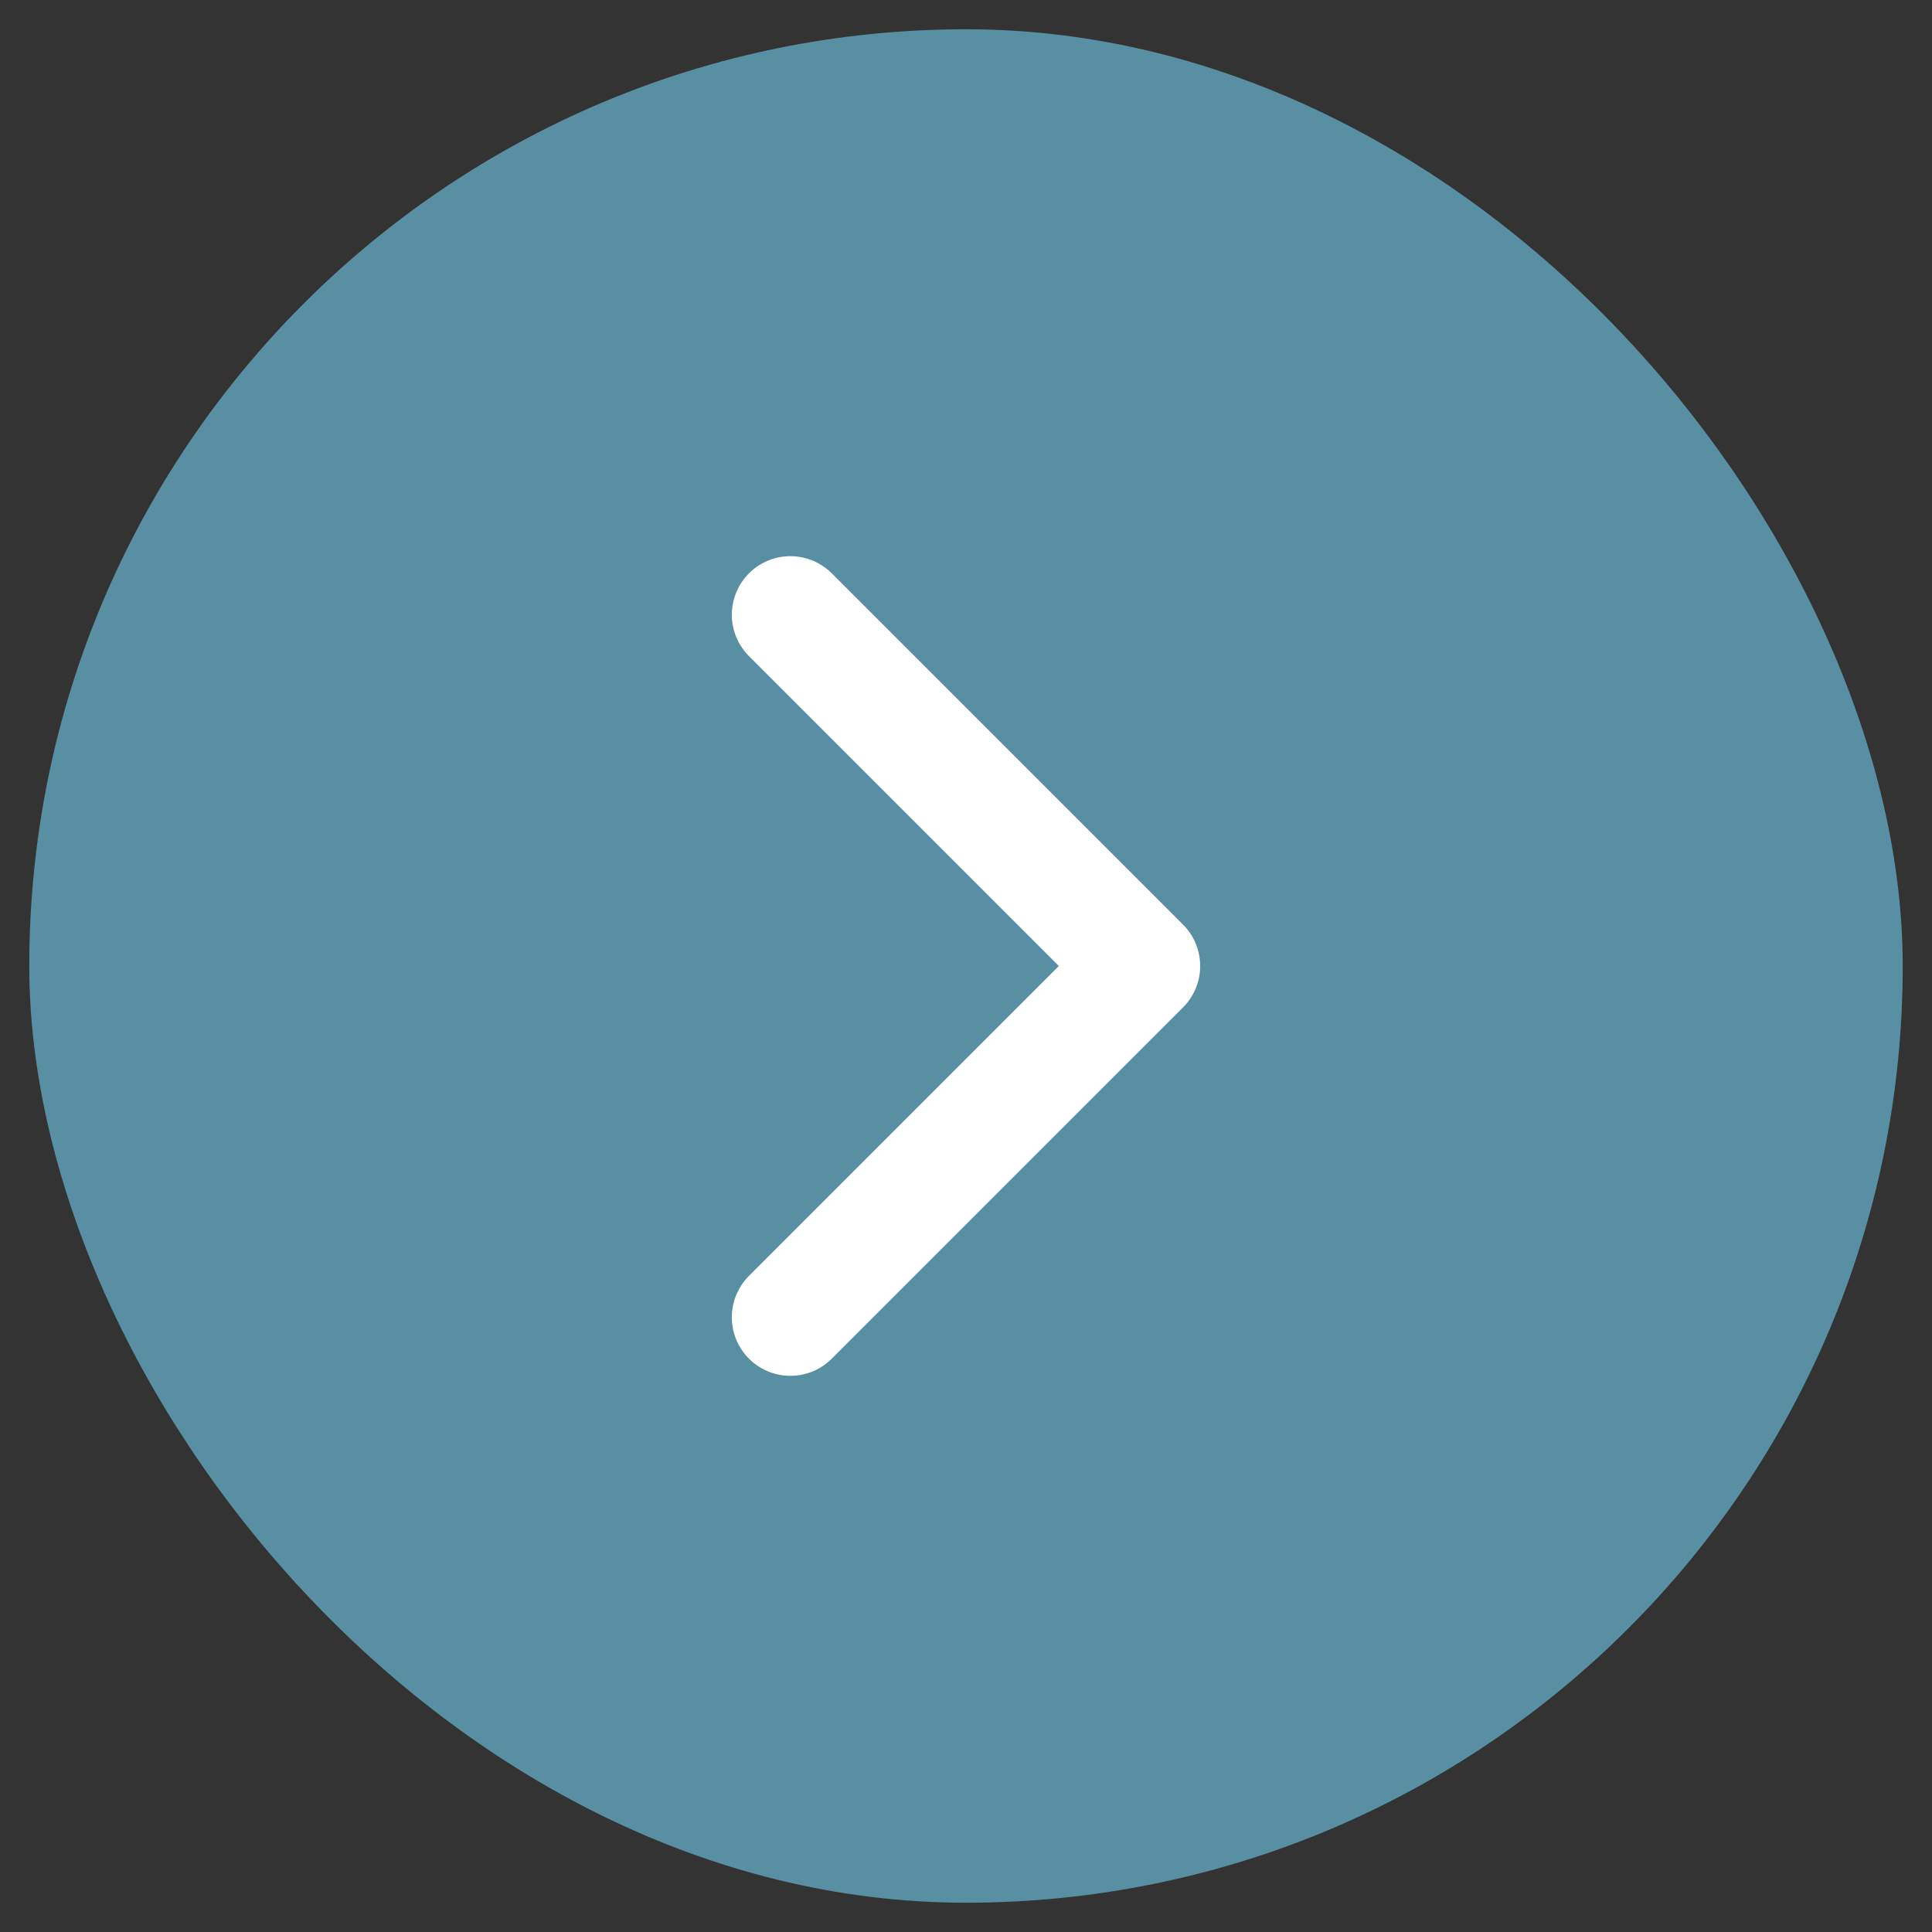
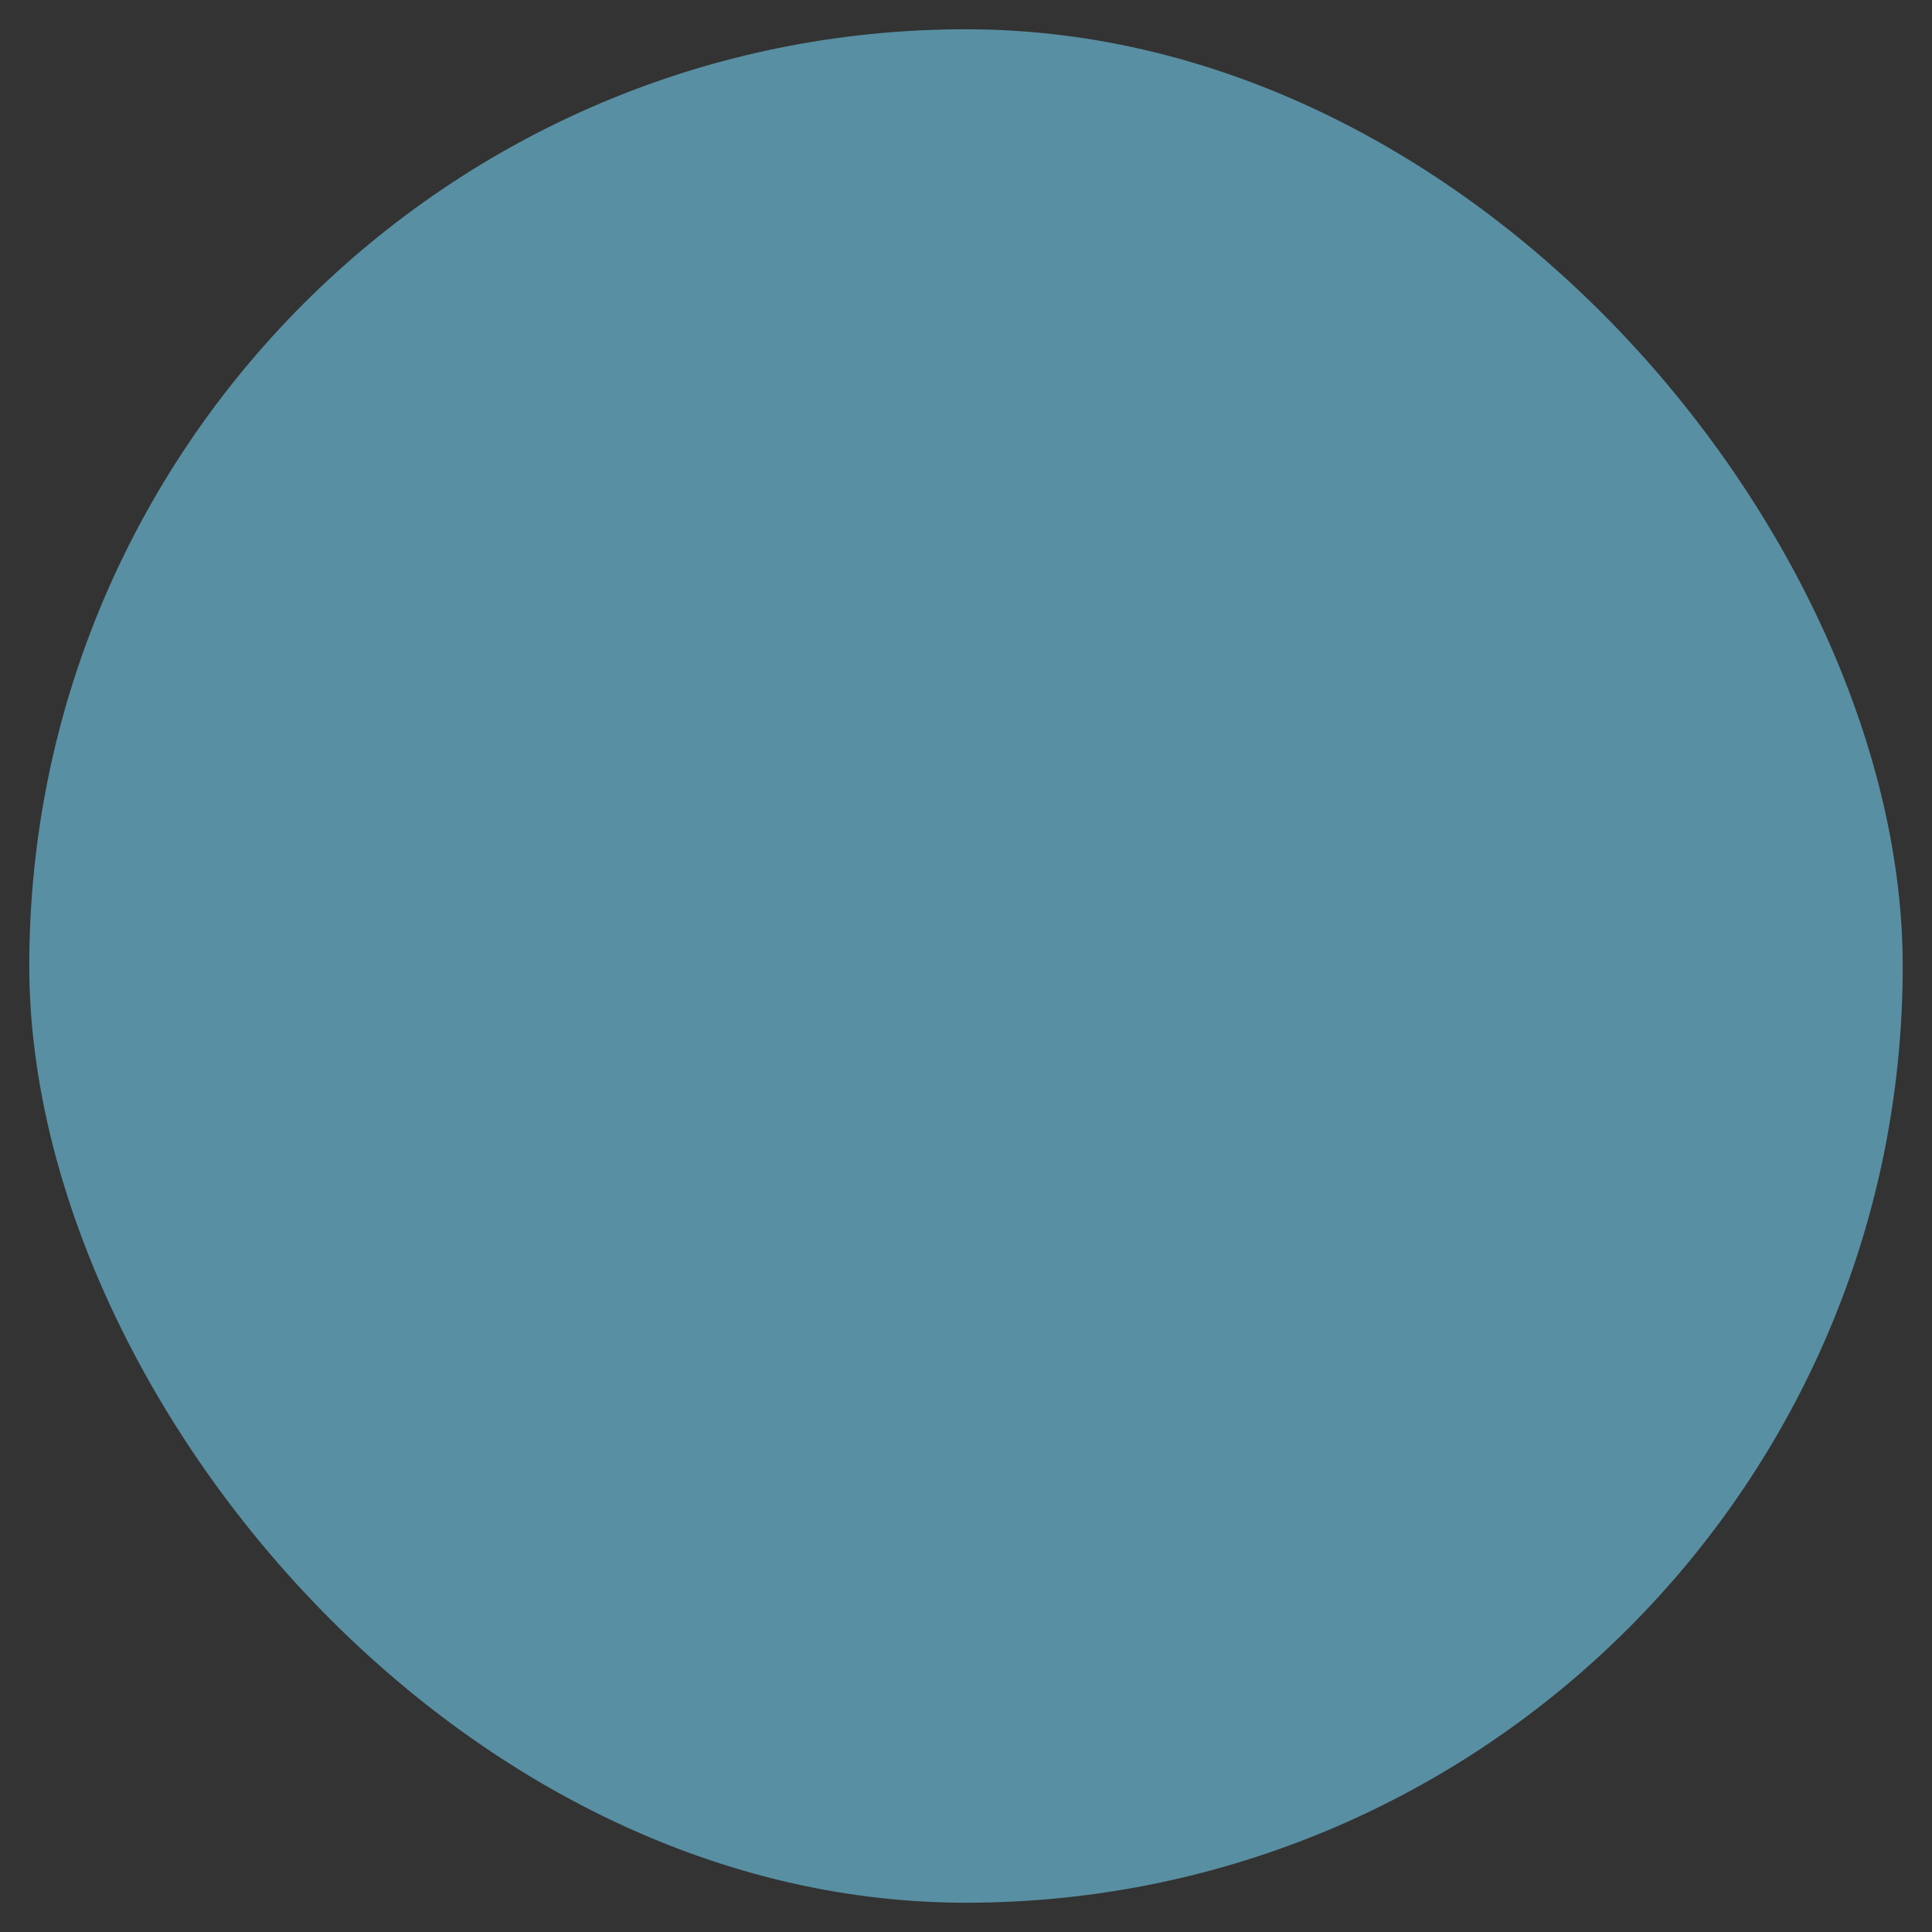
<svg xmlns="http://www.w3.org/2000/svg" width="33" height="33" viewBox="0 0 33 33" fill="none">
  <rect x="0" y="0" width="33" height="33" fill="#333333" stroke="none" />
  <rect x="0.5" y="0.5" width="32" height="32" rx="16" fill="#588FA3" />
-   <path d="M13.5 22.5L19.5 16.5L13.5 10.5" stroke="white" stroke-width="2" stroke-linecap="round" stroke-linejoin="round" />
</svg>